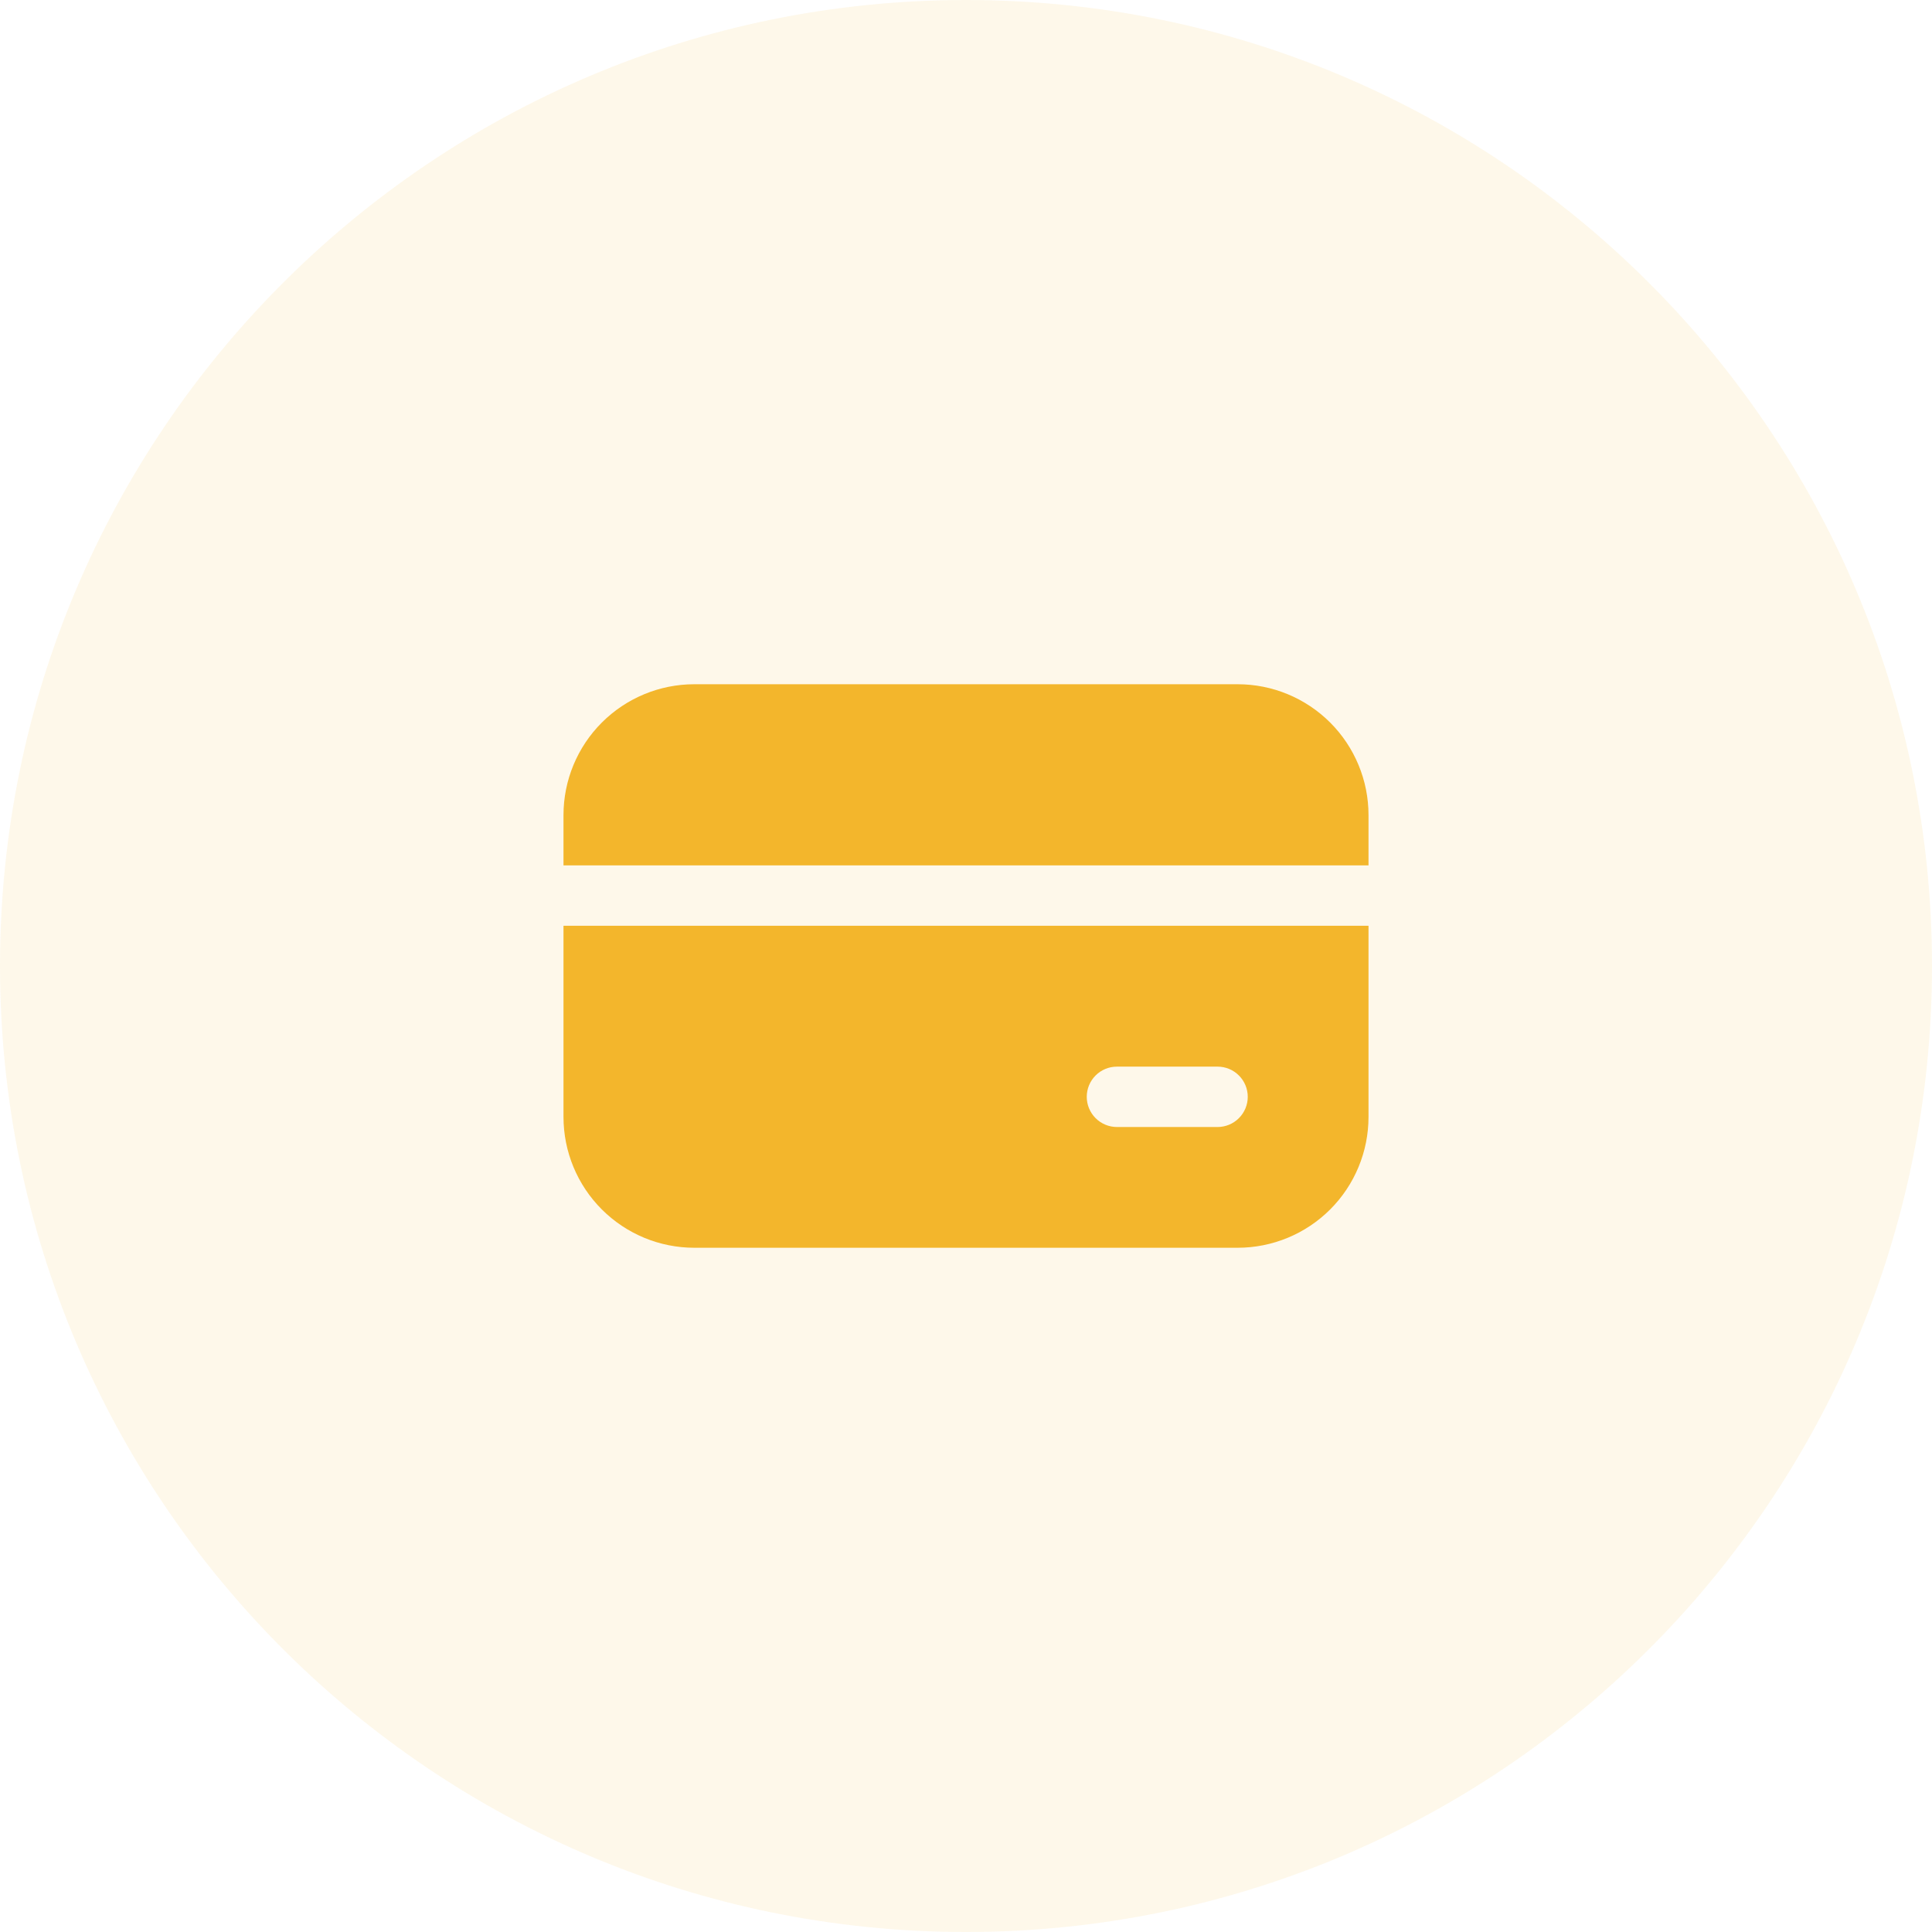
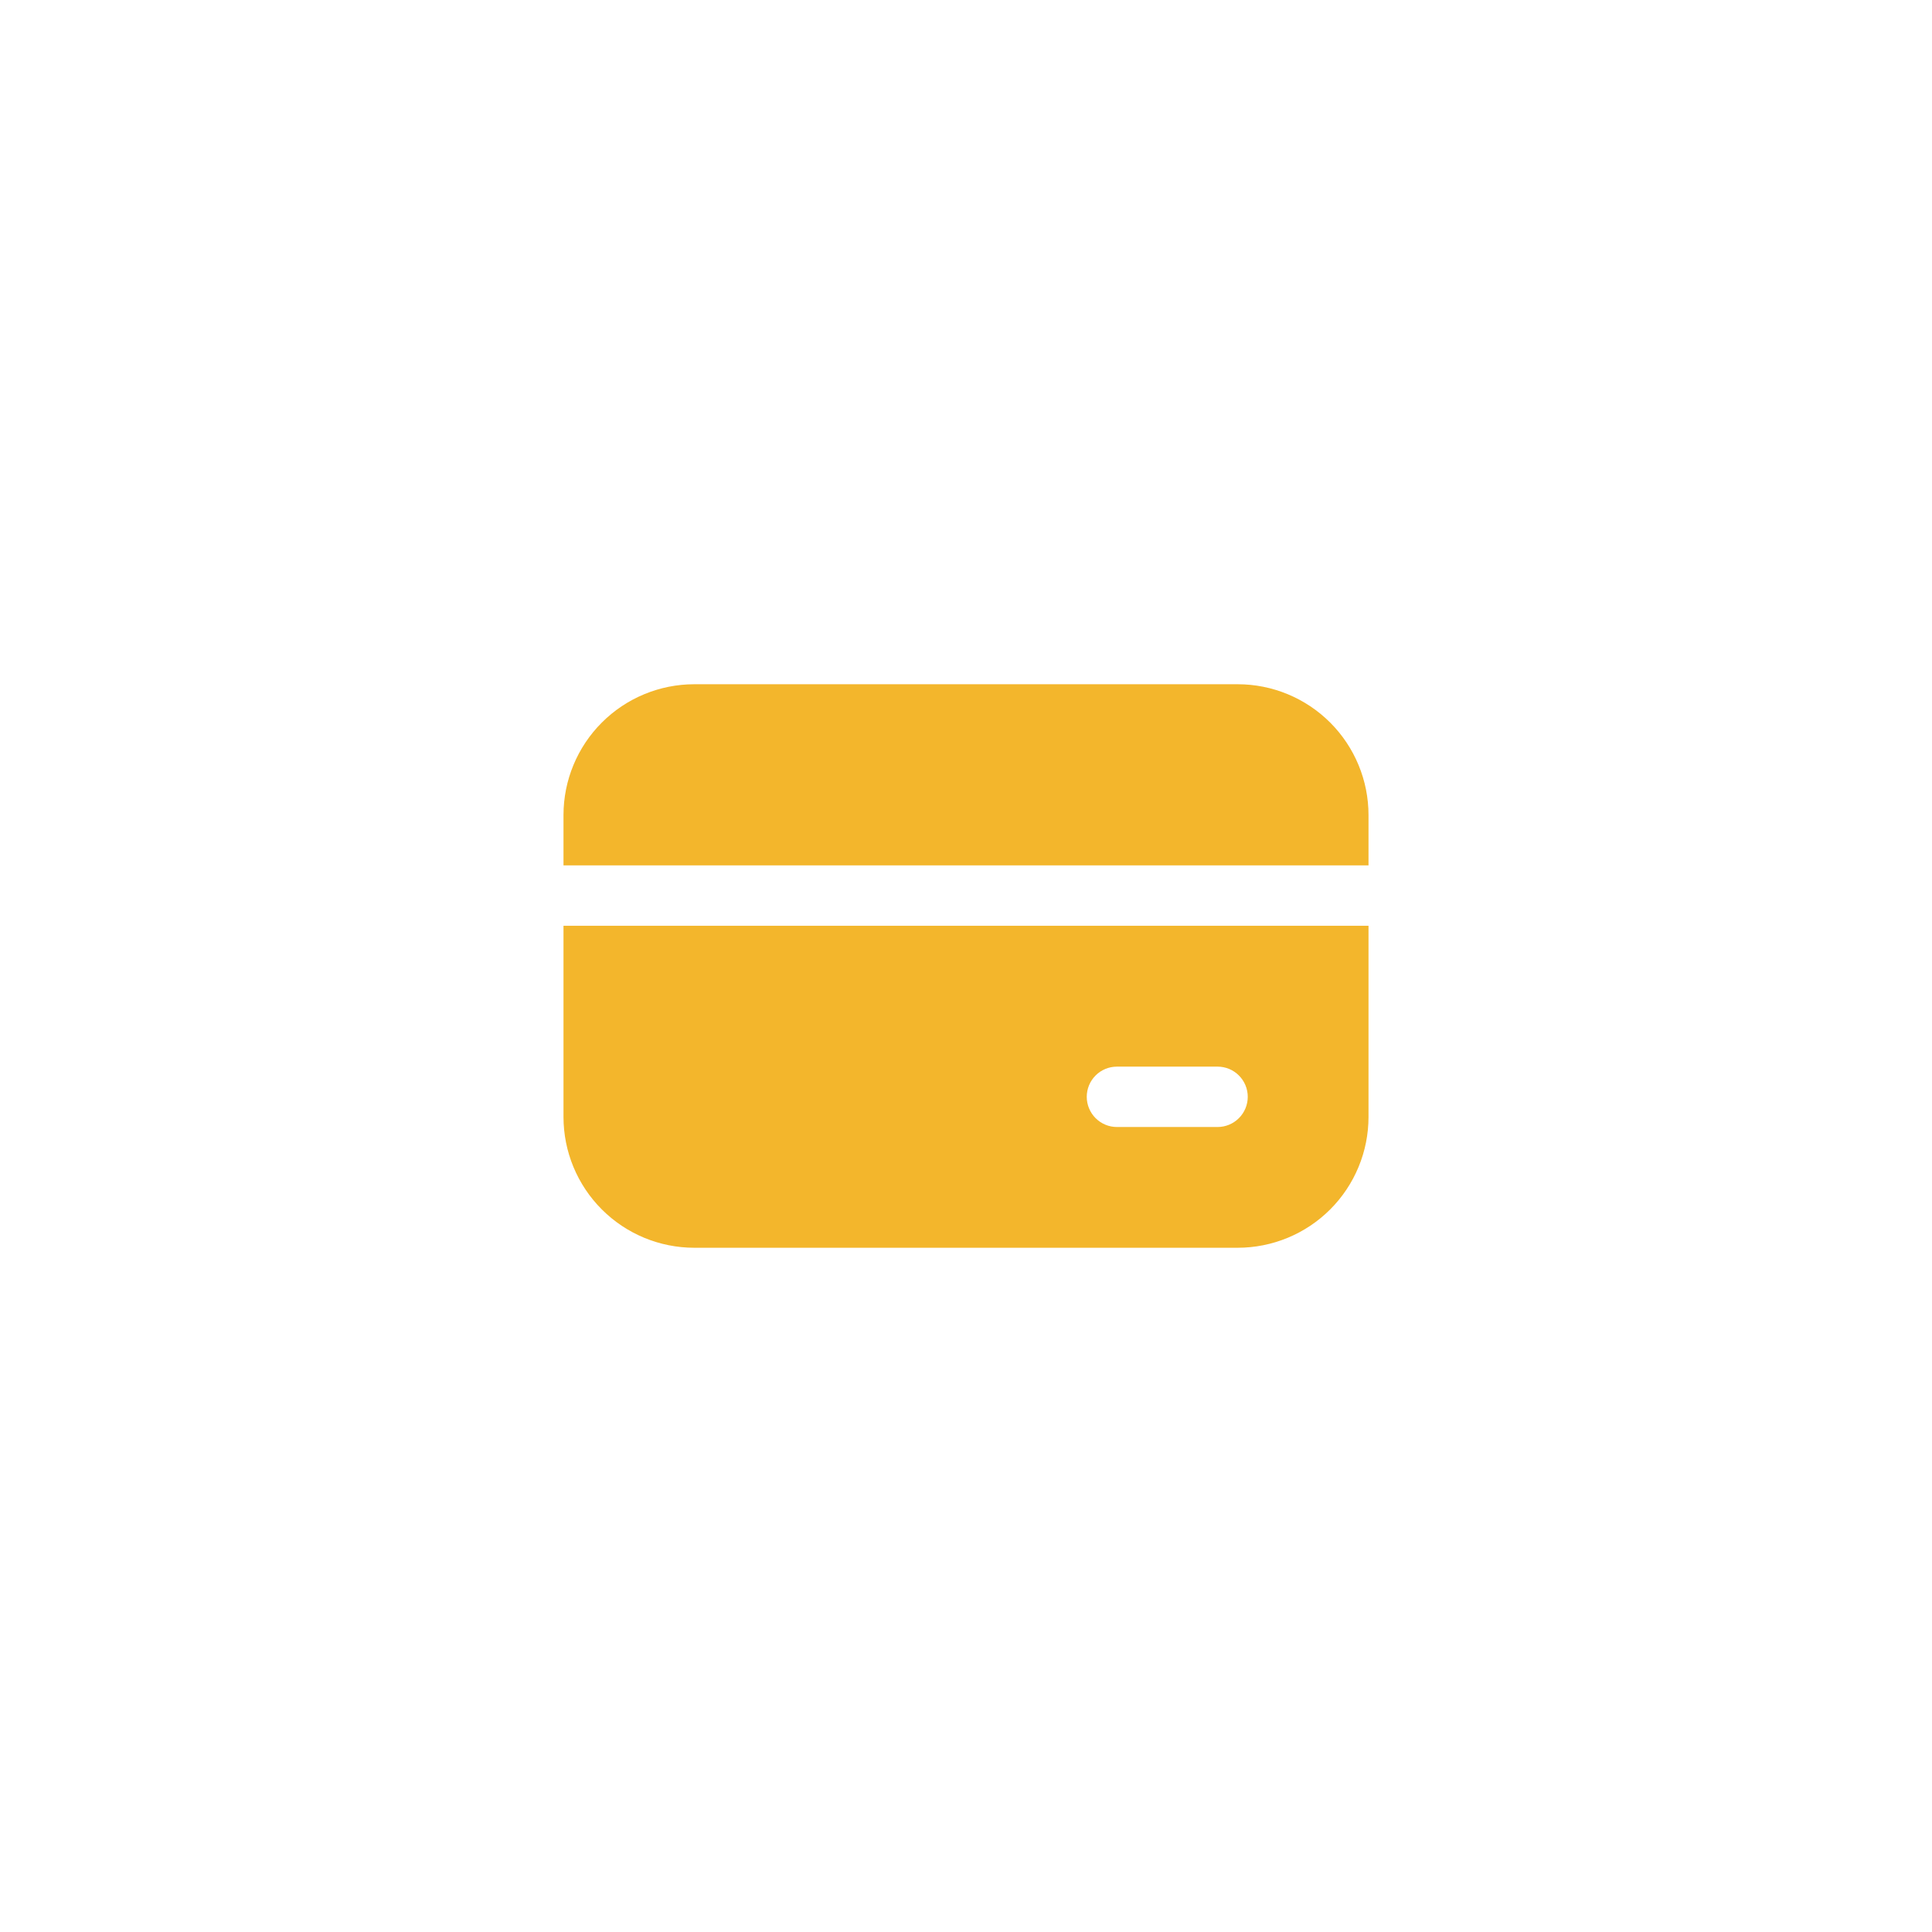
<svg xmlns="http://www.w3.org/2000/svg" width="80" height="80" viewBox="0 0 80 80" fill="none">
-   <path d="M40 80C62.091 80 80 62.091 80 40C80 17.909 62.091 0 40 0C17.909 0 0 17.909 0 40C0 62.091 17.909 80 40 80Z" fill="#F3B62C" fill-opacity="0.1" />
  <path d="M28.75 28.333C27.313 28.333 25.936 28.904 24.92 29.92C23.904 30.936 23.333 32.313 23.333 33.75V35.833H56.667V33.75C56.667 33.039 56.527 32.334 56.254 31.677C55.982 31.02 55.583 30.423 55.08 29.92C54.577 29.417 53.98 29.018 53.323 28.746C52.666 28.473 51.961 28.333 51.25 28.333H28.75ZM56.667 38.333H23.333V46.25C23.333 47.687 23.904 49.064 24.92 50.08C25.936 51.096 27.313 51.667 28.75 51.667H51.25C51.961 51.667 52.666 51.526 53.323 51.254C53.98 50.982 54.577 50.583 55.08 50.08C55.583 49.577 55.982 48.98 56.254 48.323C56.527 47.666 56.667 46.961 56.667 46.25V38.333ZM46.25 44.167H50.417C50.748 44.167 51.066 44.298 51.3 44.533C51.535 44.767 51.667 45.085 51.667 45.417C51.667 45.748 51.535 46.066 51.3 46.3C51.066 46.535 50.748 46.667 50.417 46.667H46.25C45.919 46.667 45.6 46.535 45.366 46.3C45.132 46.066 45 45.748 45 45.417C45 45.085 45.132 44.767 45.366 44.533C45.6 44.298 45.919 44.167 46.25 44.167Z" fill="#F3B62C" />
</svg>